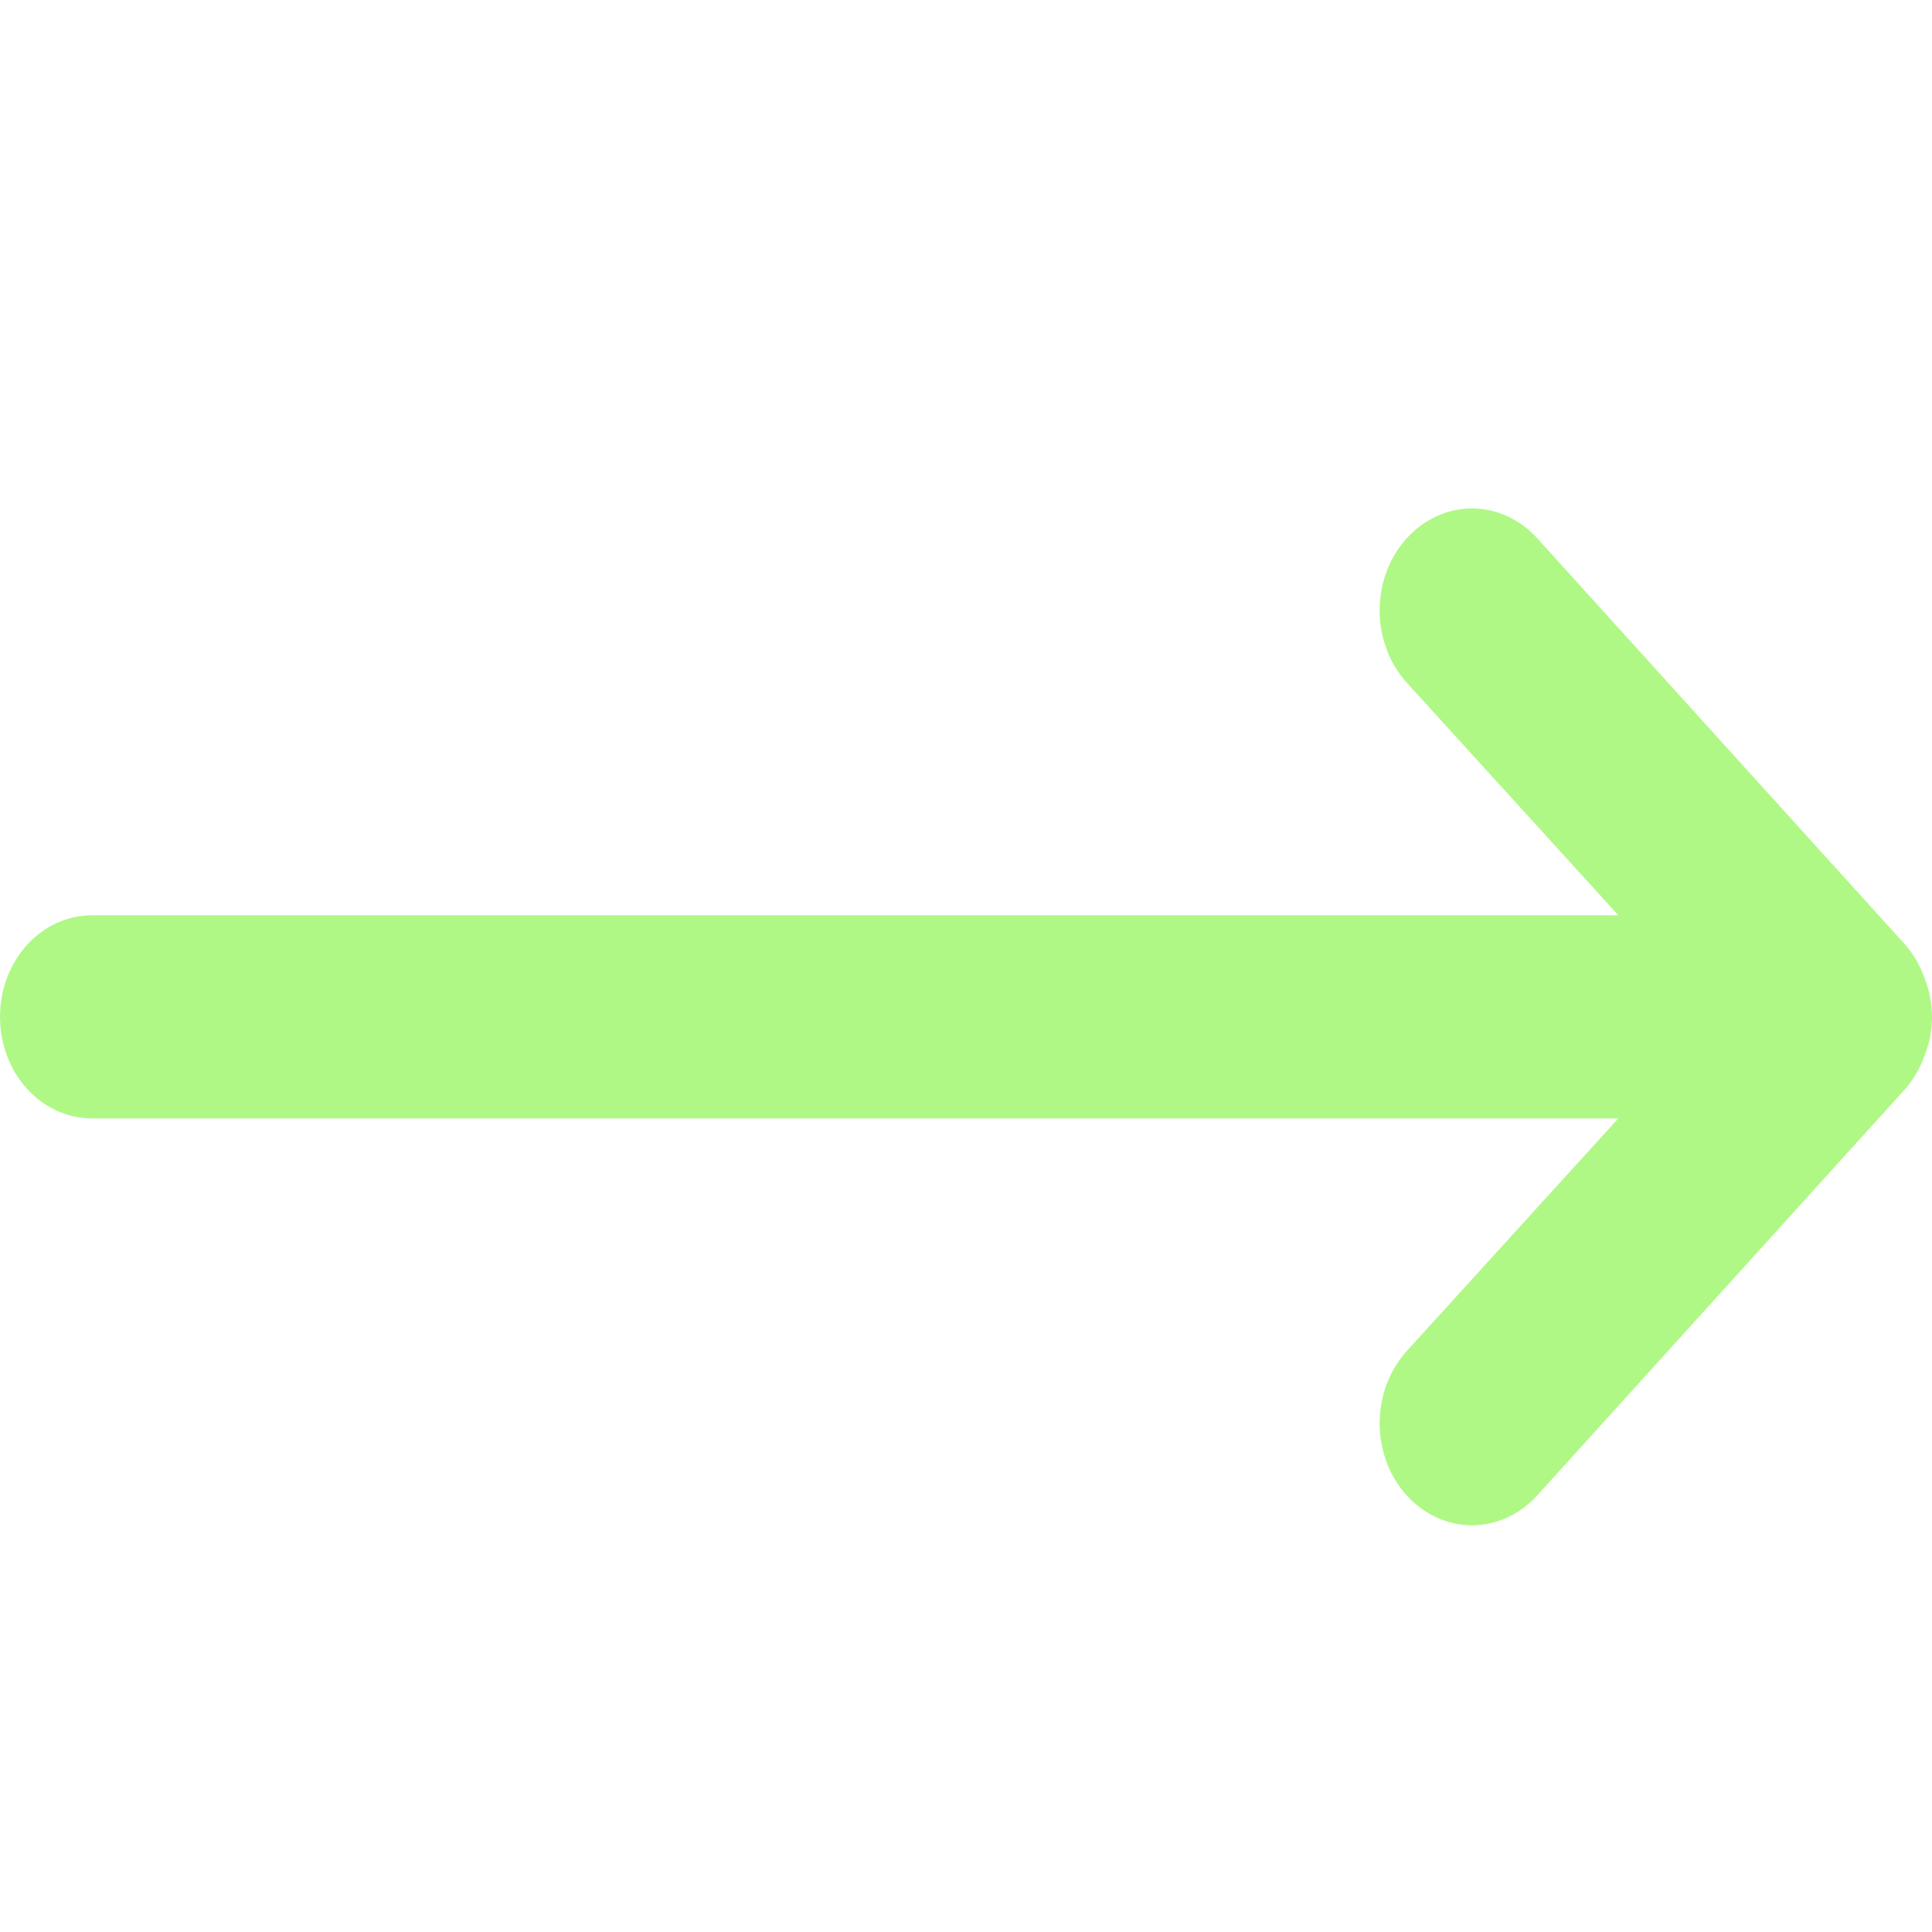
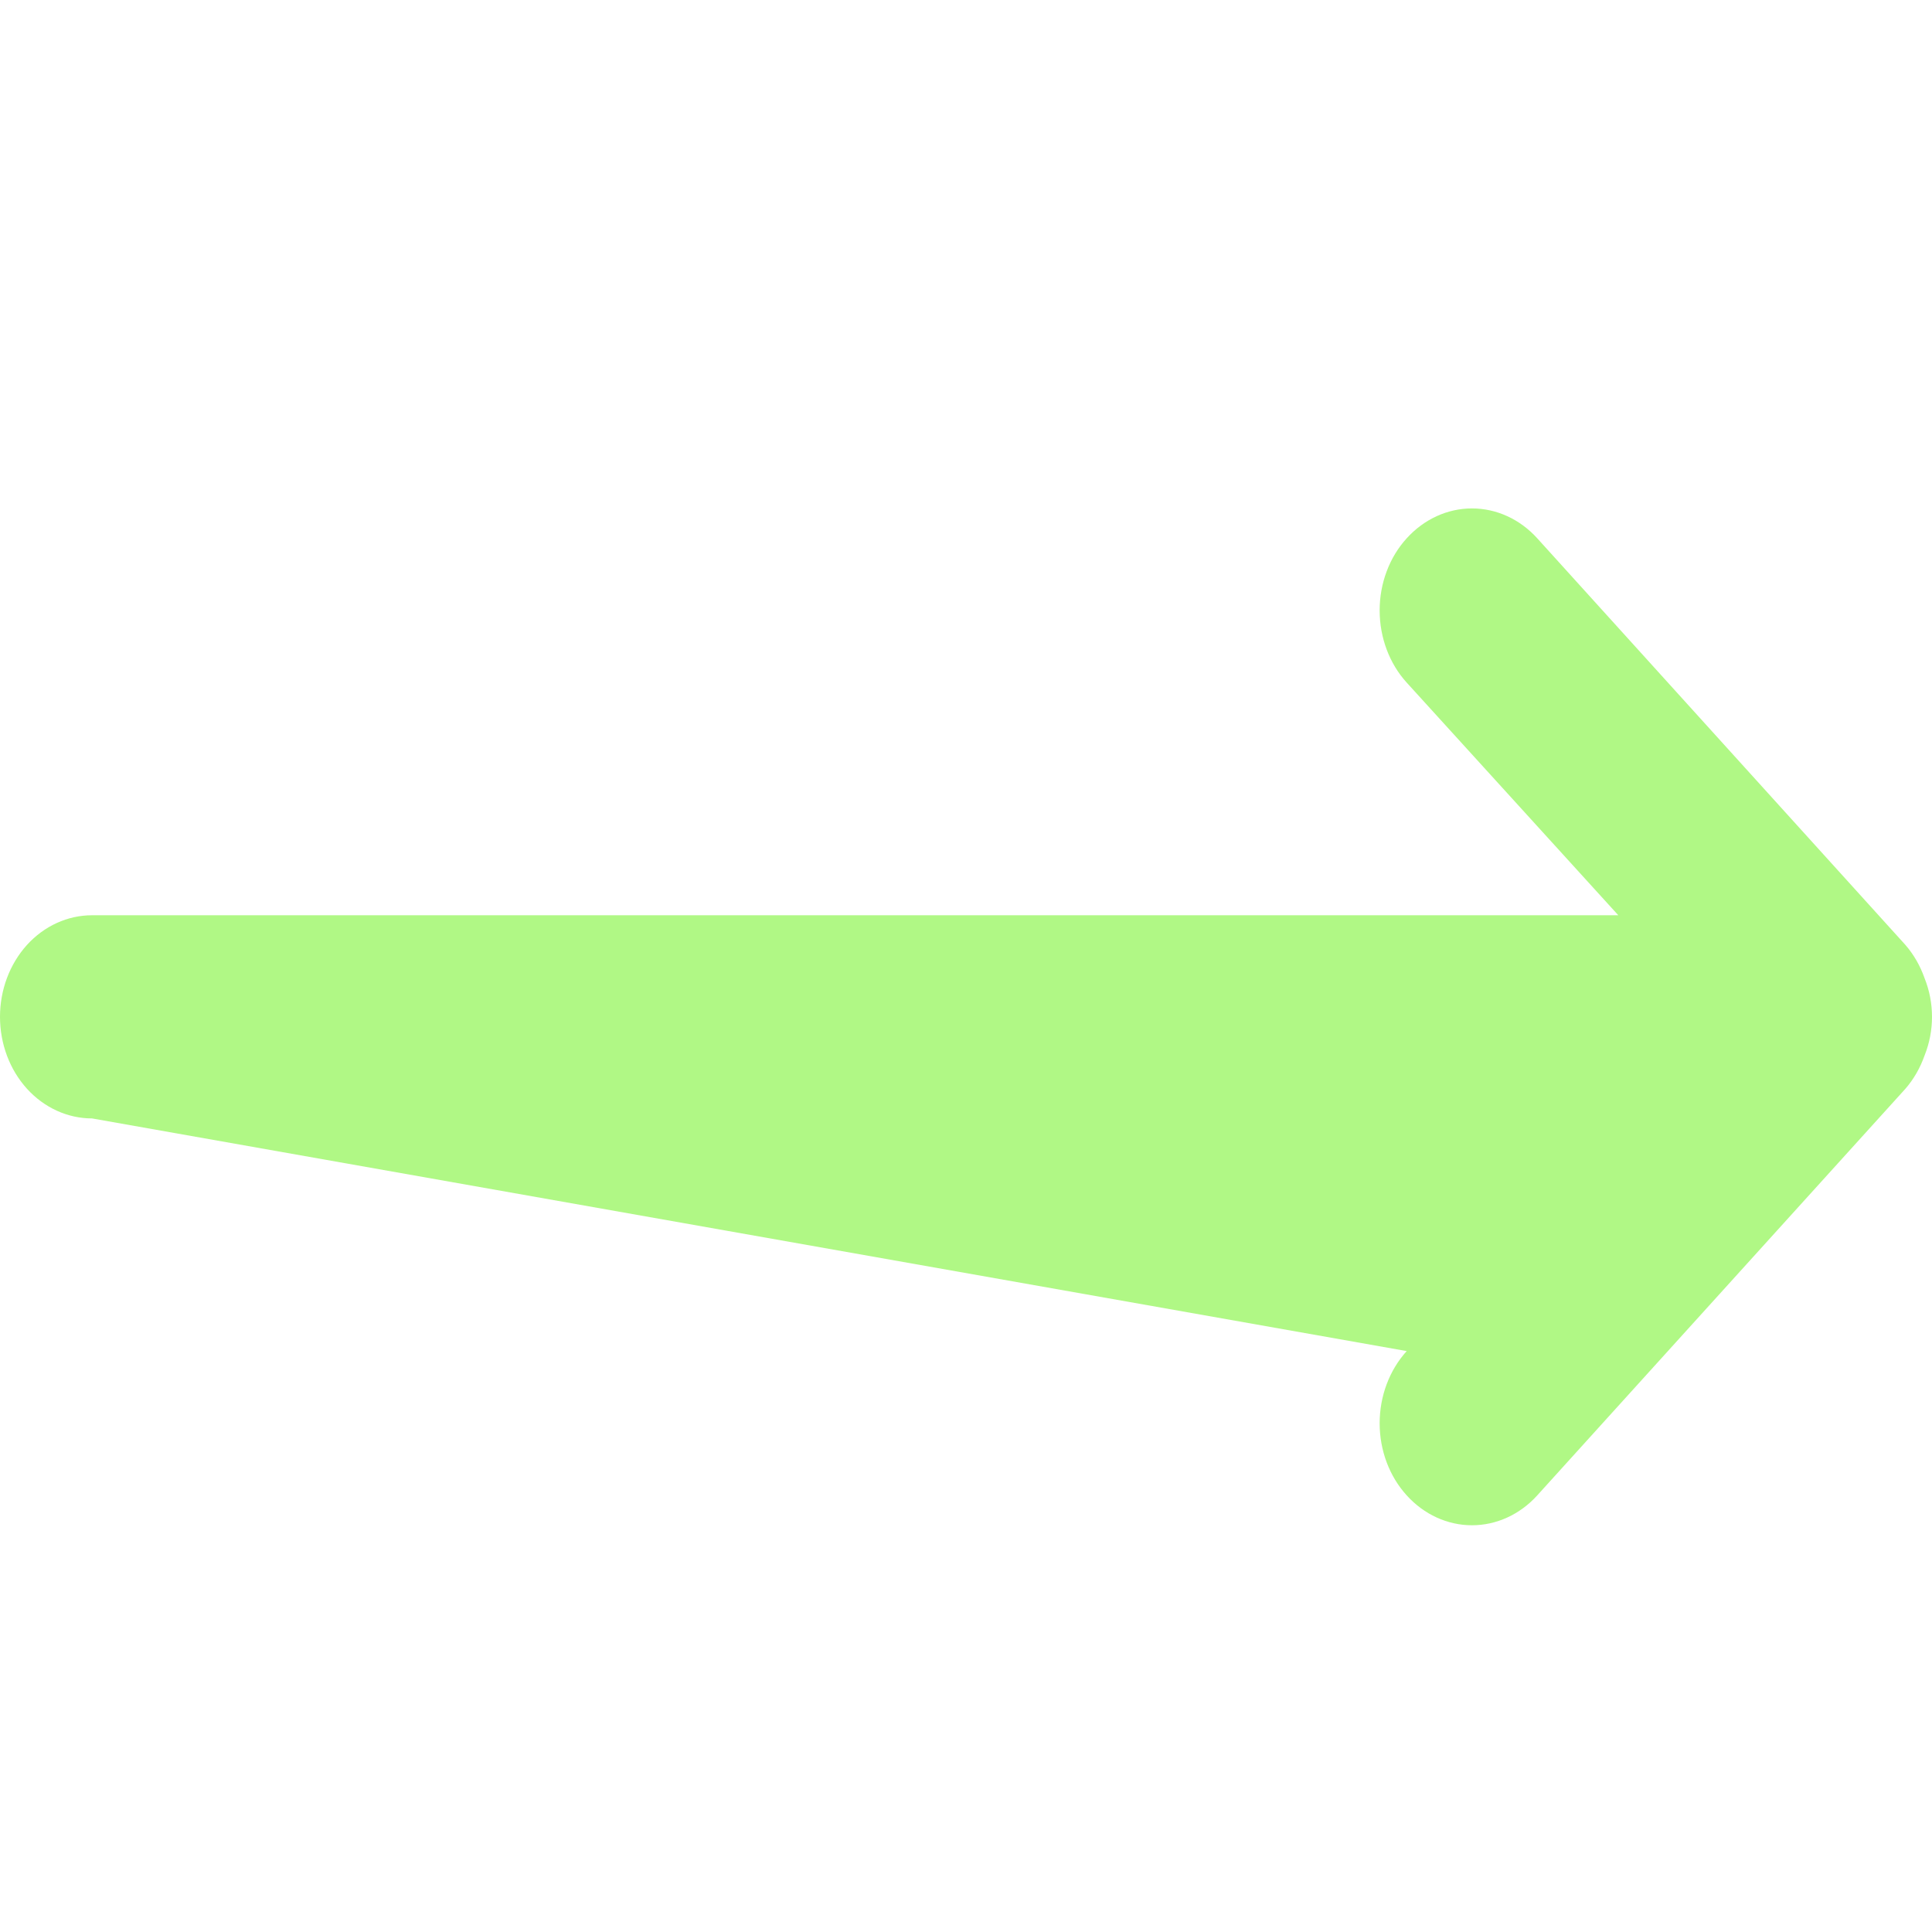
<svg xmlns="http://www.w3.org/2000/svg" width="19" height="19" viewBox="0 0 19 19" fill="none">
-   <path d="M13.834 6.713L15.915 9.001L0.905 9.001C0.665 9.001 0.435 9.106 0.265 9.293C0.095 9.481 -2.3014e-07 9.735 -2.18557e-07 10C-2.06973e-07 10.265 0.095 10.519 0.265 10.707C0.435 10.894 0.665 10.999 0.905 10.999L15.915 10.999L13.834 13.287C13.663 13.476 13.568 13.731 13.568 13.997C13.568 14.263 13.663 14.518 13.834 14.706C14.004 14.894 14.235 15 14.476 15C14.717 15 14.948 14.894 15.118 14.706L18.737 10.709C18.82 10.614 18.884 10.502 18.927 10.38C18.975 10.26 19 10.131 19 10C19 9.869 18.975 9.74 18.927 9.62C18.884 9.498 18.82 9.386 18.737 9.291L15.118 5.294C14.948 5.106 14.717 5 14.476 5C14.235 5 14.004 5.106 13.834 5.294C13.749 5.387 13.682 5.498 13.637 5.619C13.591 5.741 13.568 5.872 13.568 6.003C13.568 6.269 13.663 6.525 13.834 6.713Z" fill="#B0F885" />
+   <path d="M13.834 6.713L15.915 9.001L0.905 9.001C0.665 9.001 0.435 9.106 0.265 9.293C0.095 9.481 -2.3014e-07 9.735 -2.18557e-07 10C-2.06973e-07 10.265 0.095 10.519 0.265 10.707C0.435 10.894 0.665 10.999 0.905 10.999L13.834 13.287C13.663 13.476 13.568 13.731 13.568 13.997C13.568 14.263 13.663 14.518 13.834 14.706C14.004 14.894 14.235 15 14.476 15C14.717 15 14.948 14.894 15.118 14.706L18.737 10.709C18.82 10.614 18.884 10.502 18.927 10.38C18.975 10.26 19 10.131 19 10C19 9.869 18.975 9.74 18.927 9.62C18.884 9.498 18.82 9.386 18.737 9.291L15.118 5.294C14.948 5.106 14.717 5 14.476 5C14.235 5 14.004 5.106 13.834 5.294C13.749 5.387 13.682 5.498 13.637 5.619C13.591 5.741 13.568 5.872 13.568 6.003C13.568 6.269 13.663 6.525 13.834 6.713Z" fill="#B0F885" />
</svg>